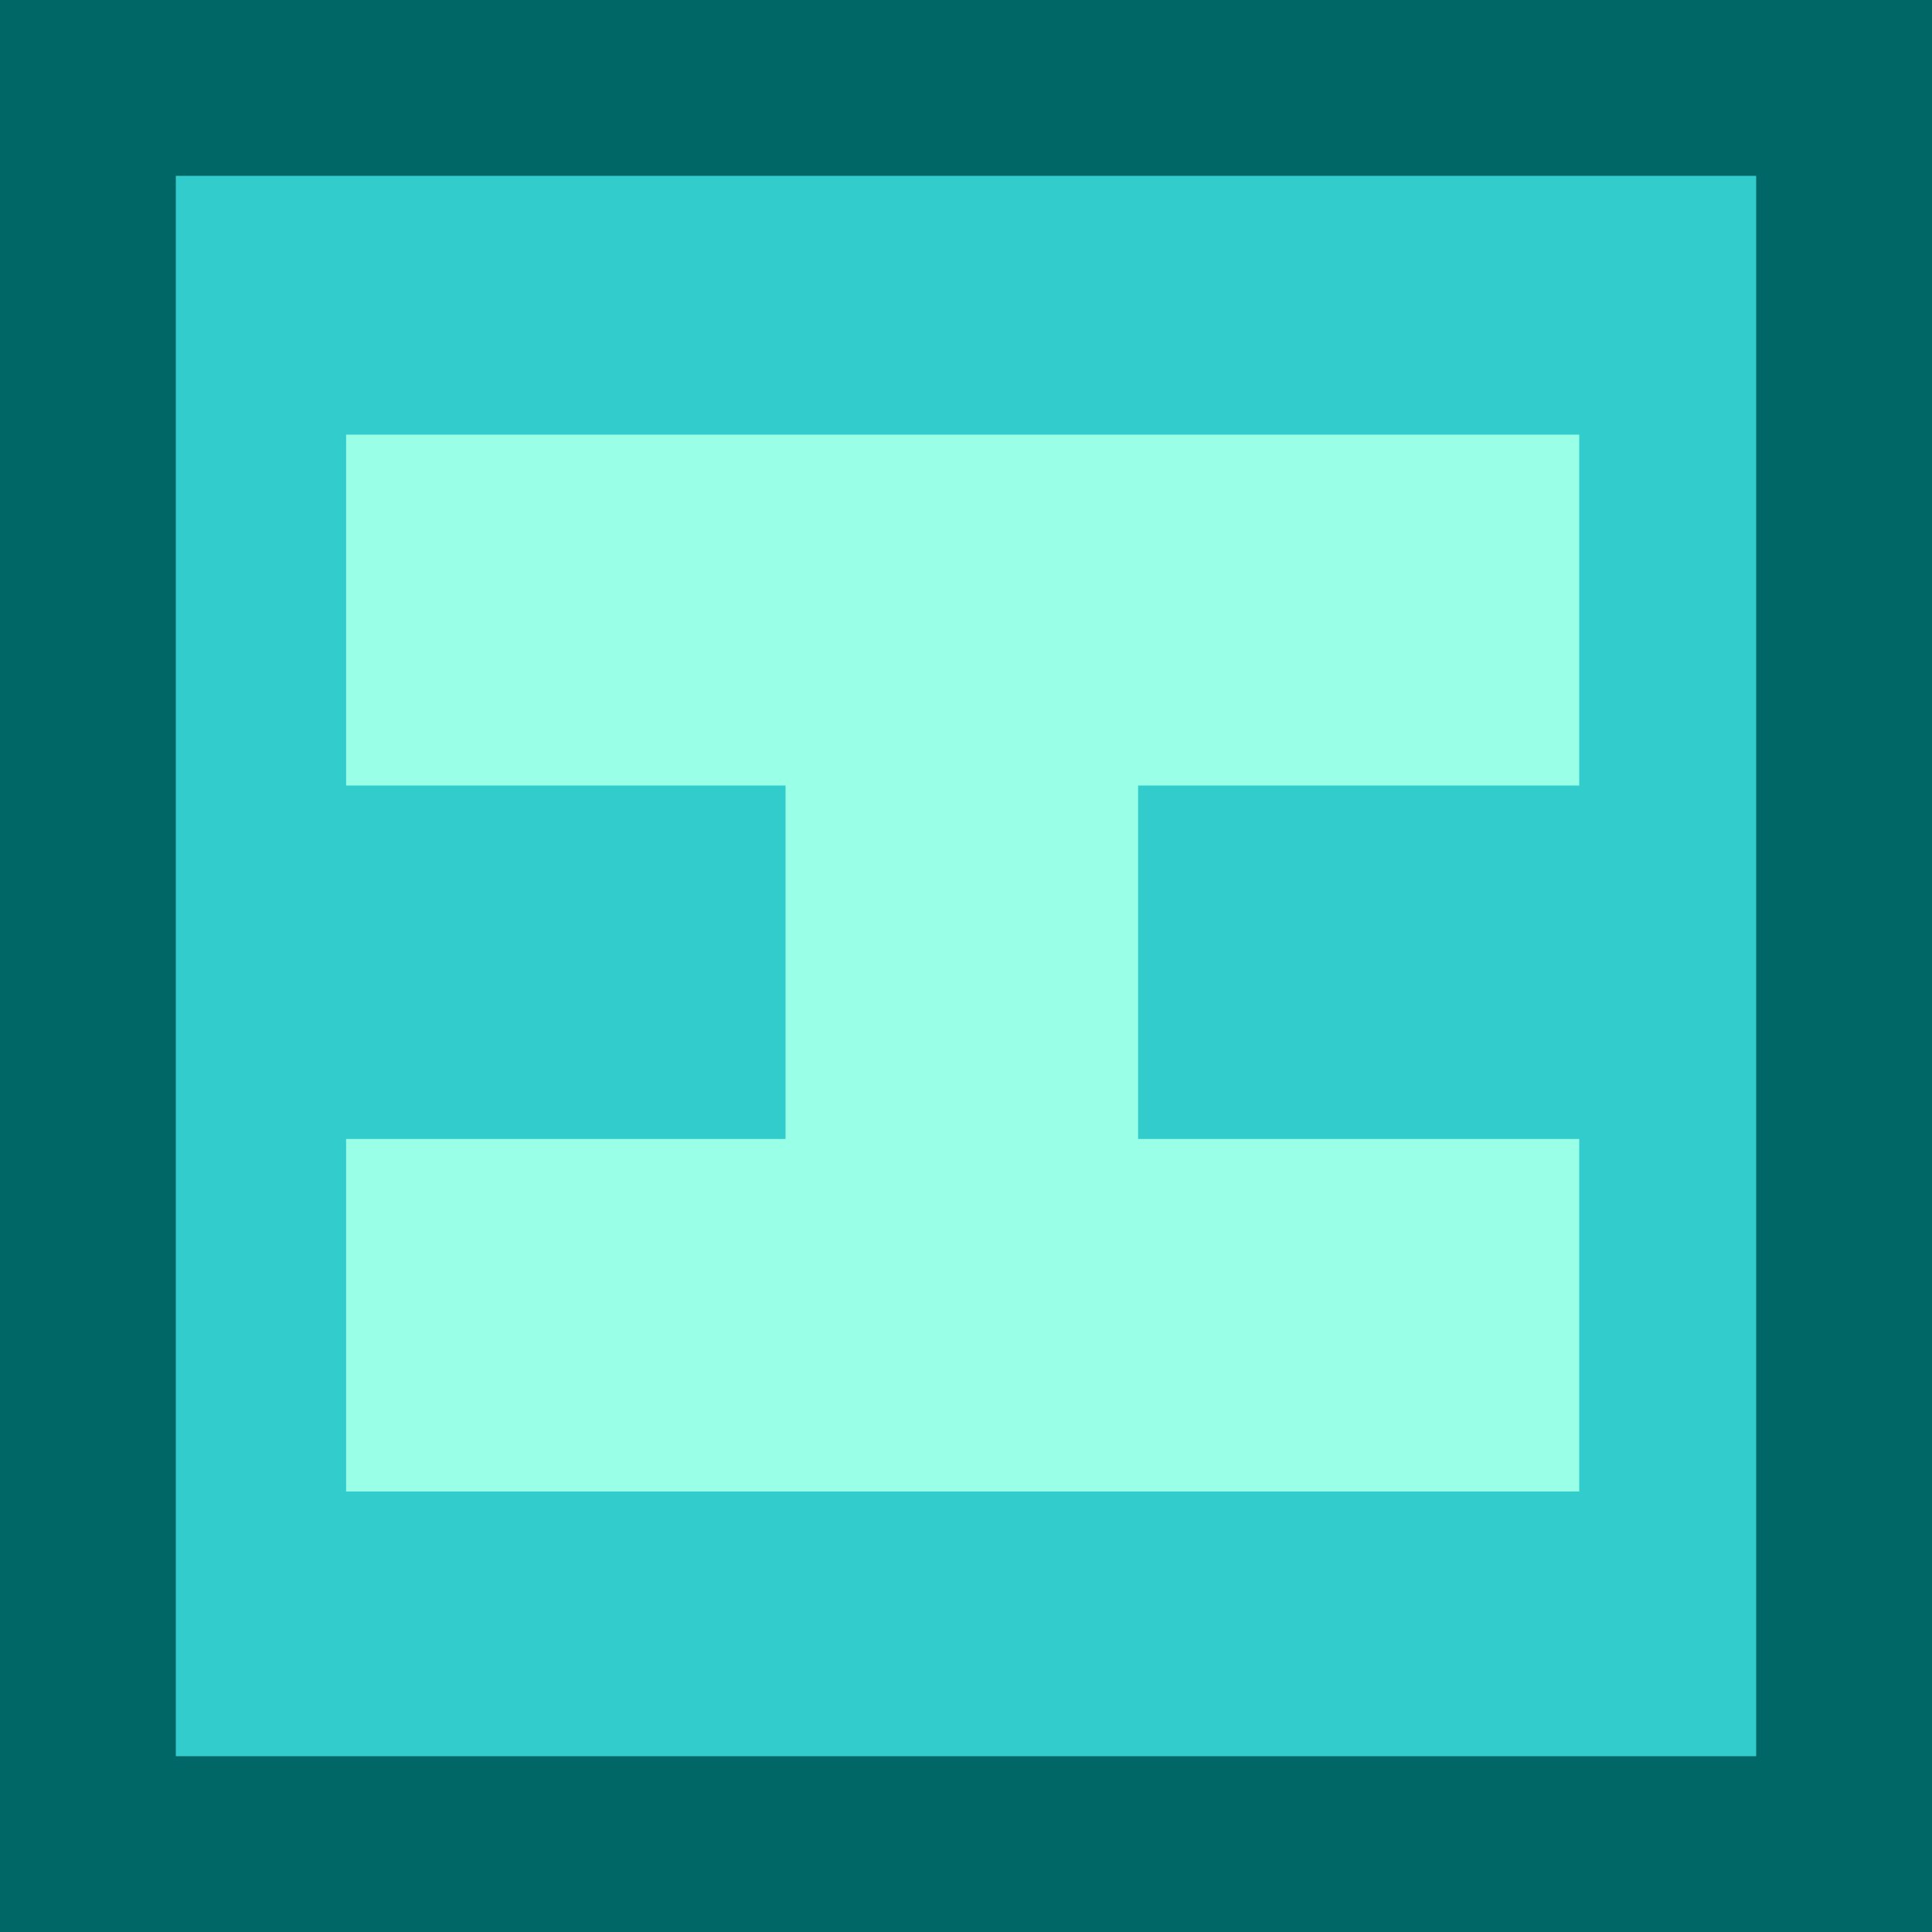
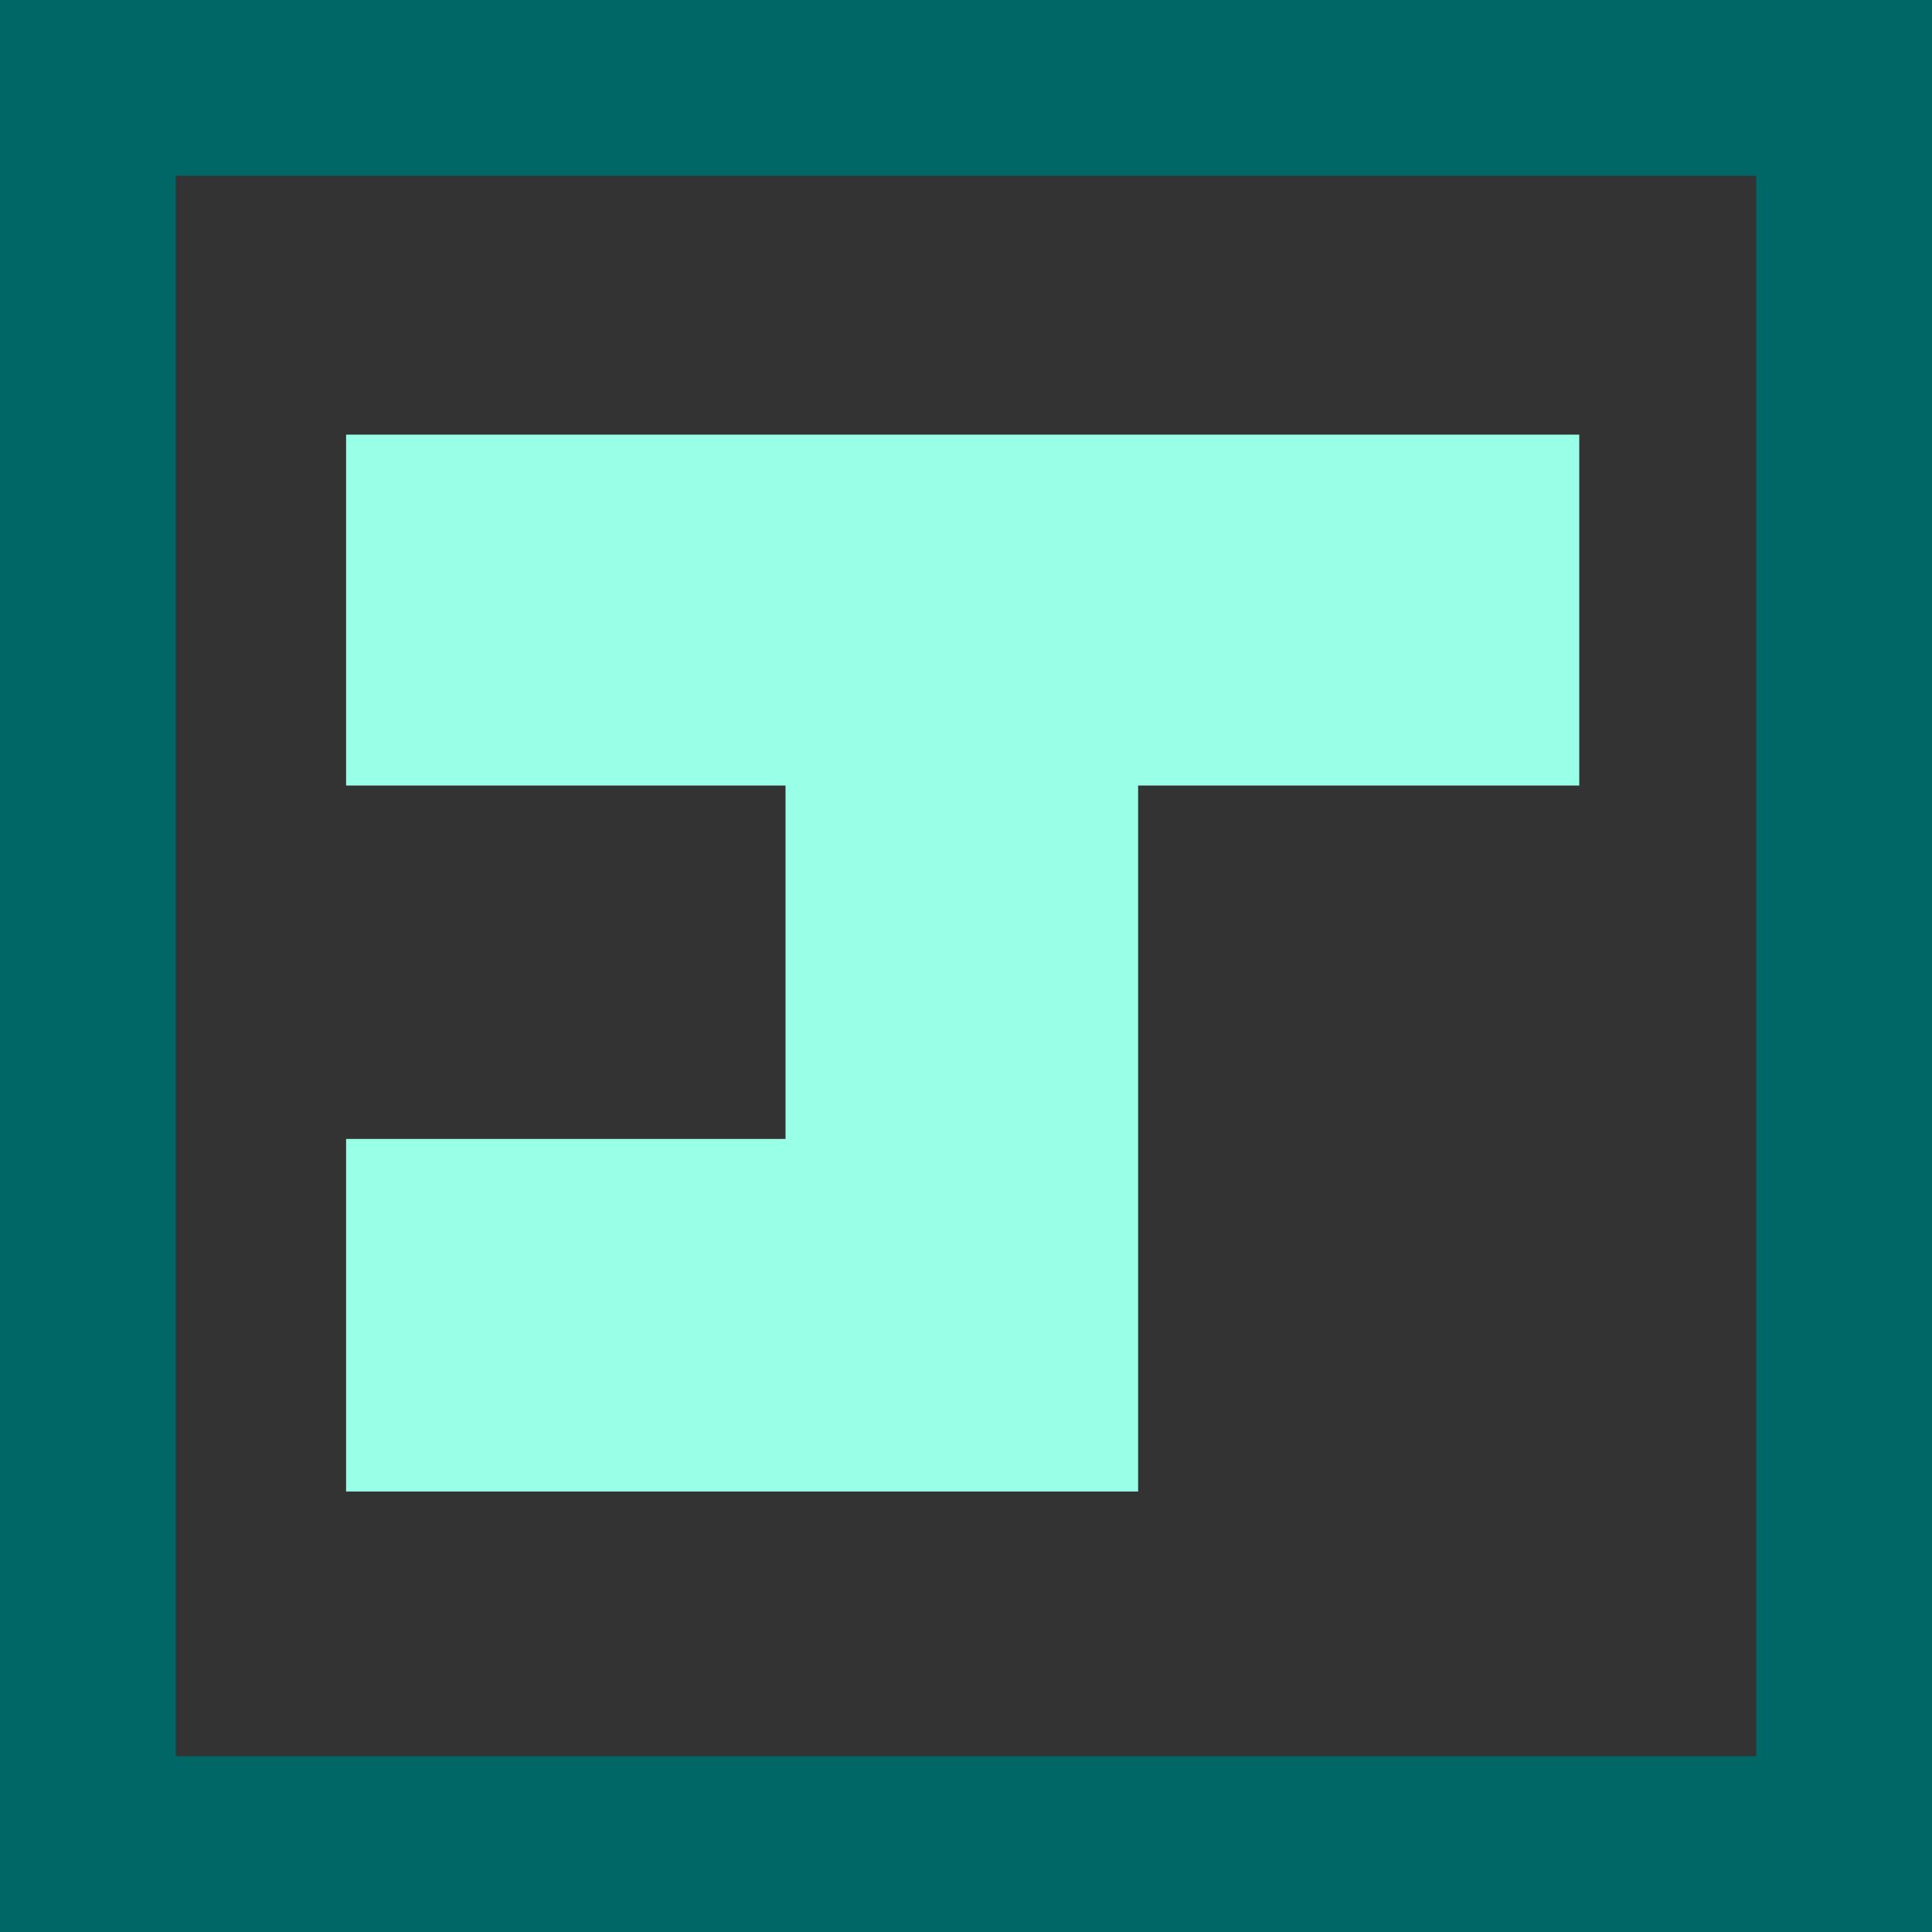
<svg xmlns="http://www.w3.org/2000/svg" width="231.243" height="231.243">
  <rect width="100%" height="100%" fill="#333333" stroke="none" />
-   <path fill="#3cc" d="M220.721 10.522H10.522v210.2h210.2v-210.2" />
  <path fill="none" stroke="#066" stroke-miterlimit="10" stroke-width="21.044" d="M220.721 10.522H10.522v210.2h210.2Zm0 0" />
-   <path fill="#99ffe6" d="M94.022 94.022H41.424v-42h147.598v42h-52.8v42.3h52.8v42.2H41.424v-42.2h52.598v-42.3" />
+   <path fill="#99ffe6" d="M94.022 94.022H41.424v-42h147.598v42h-52.8v42.3v42.2H41.424v-42.2h52.598v-42.3" />
</svg>